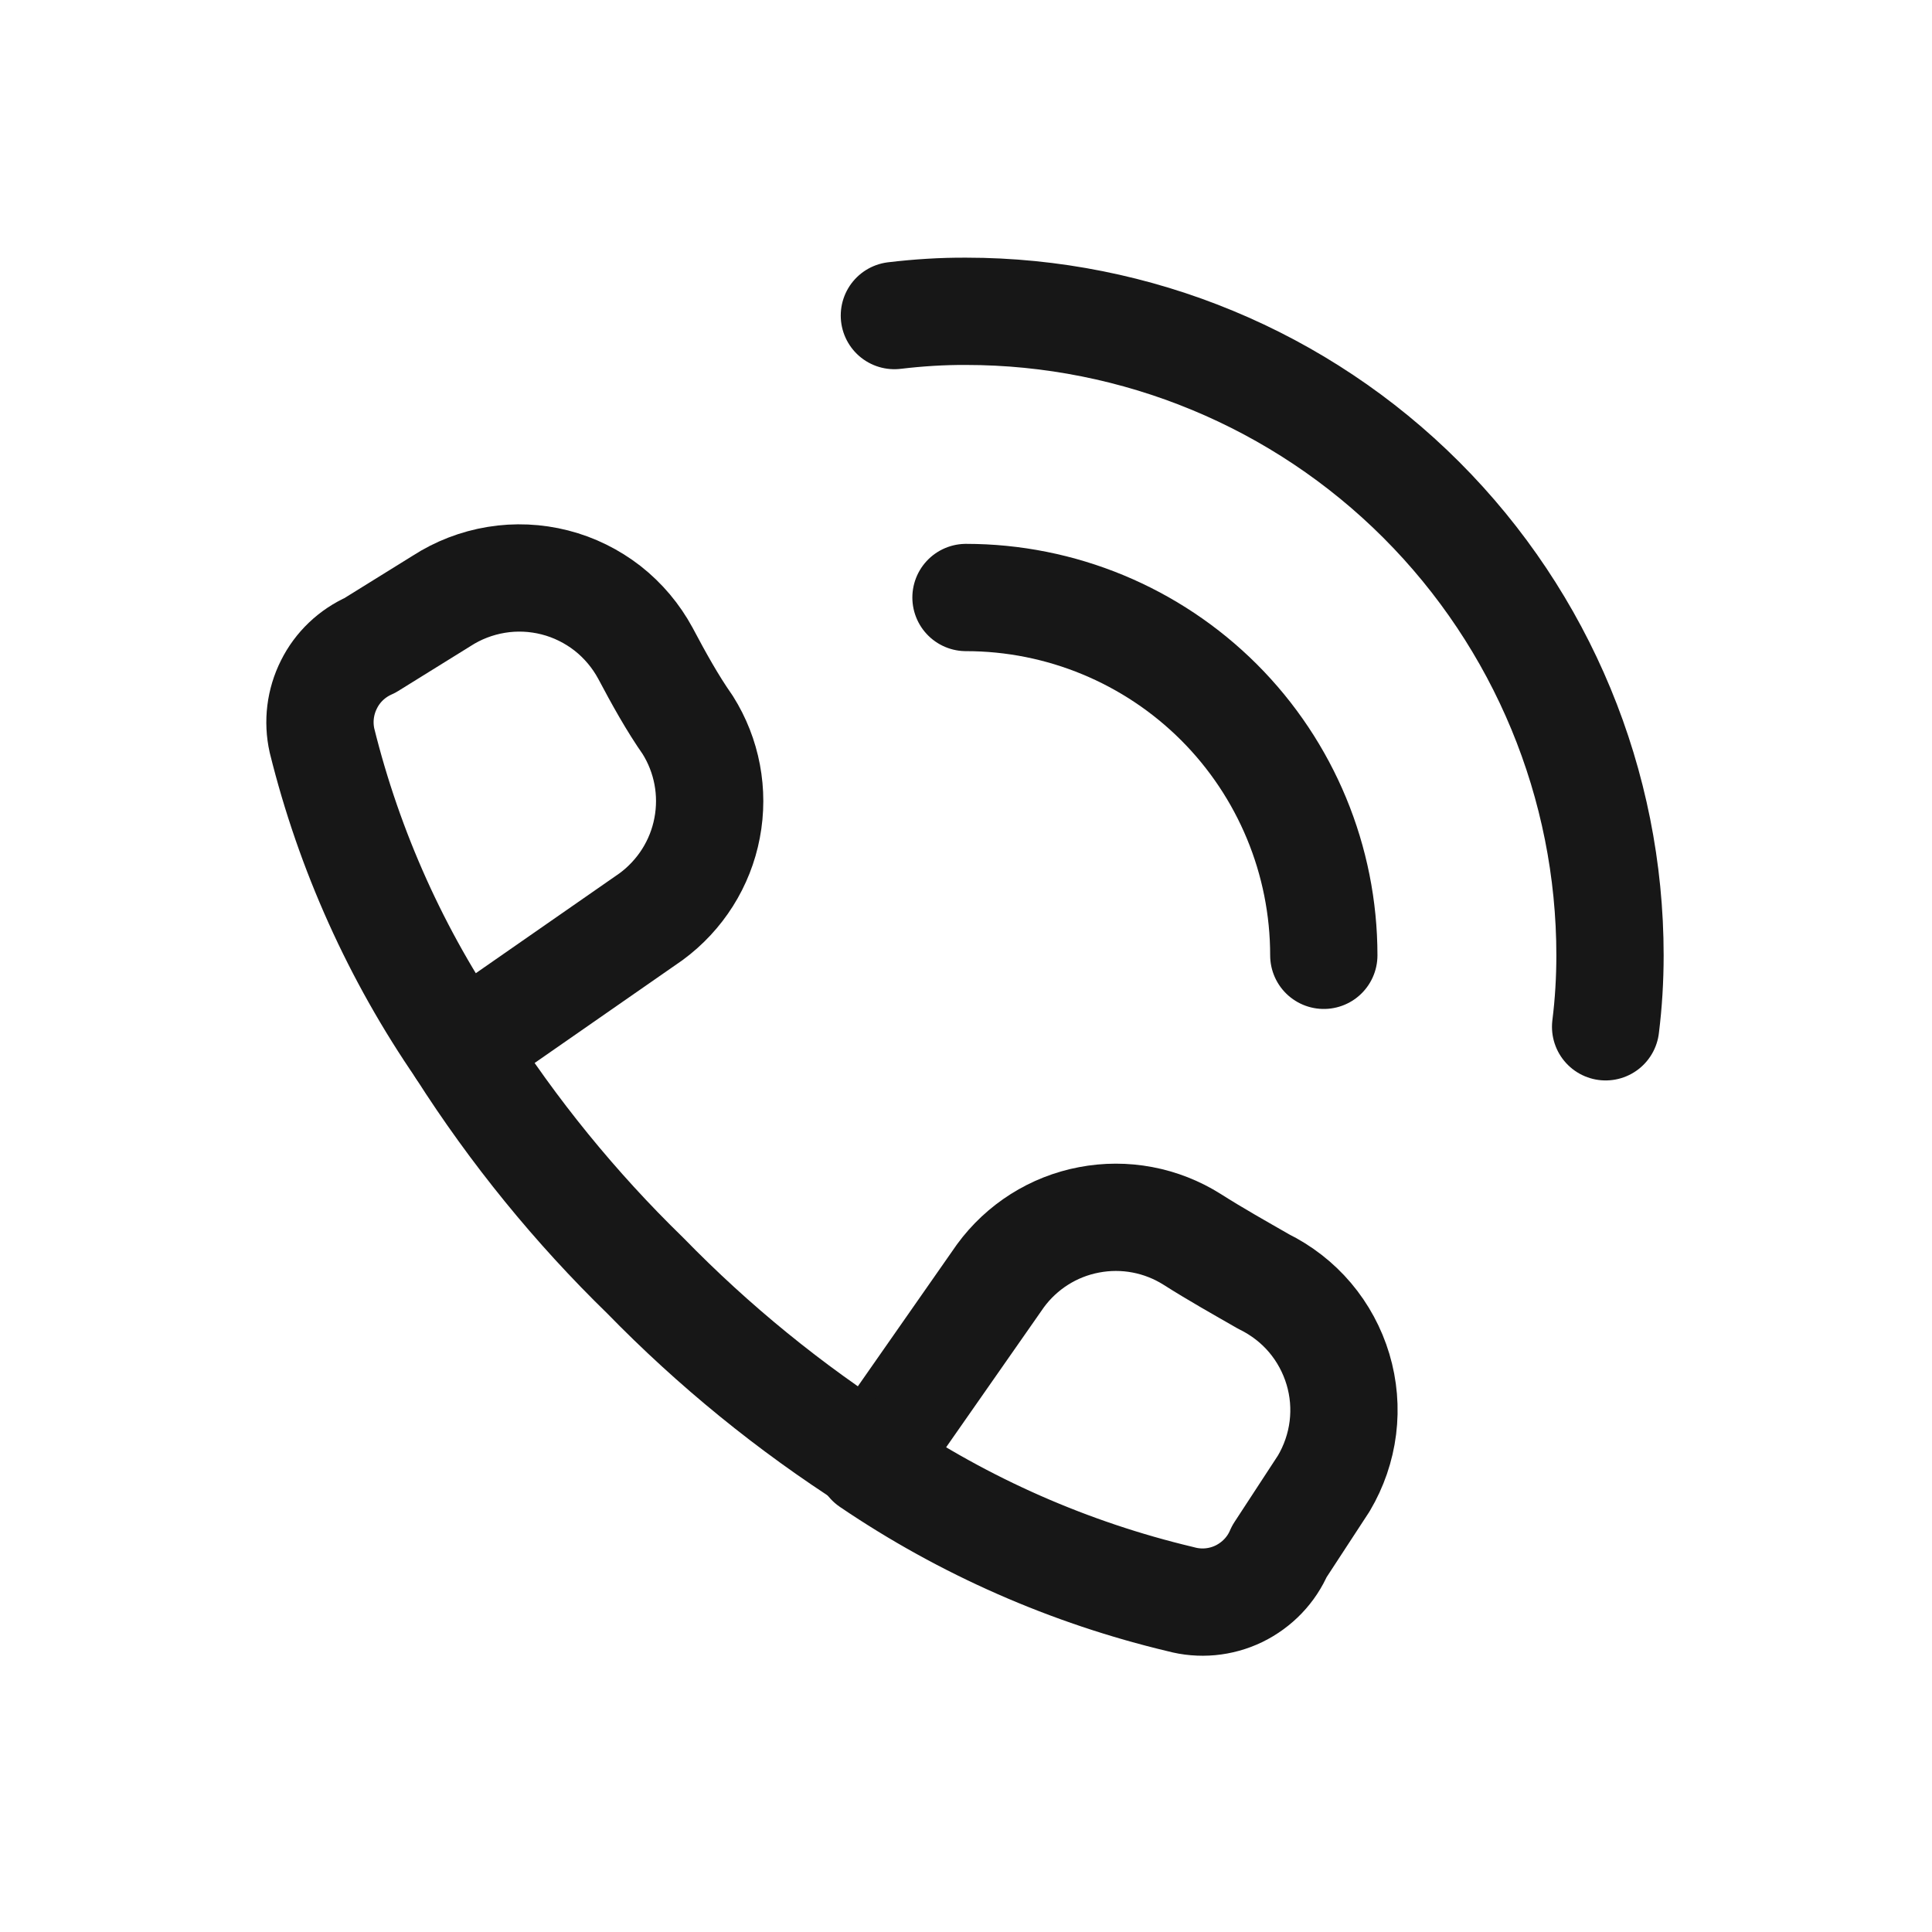
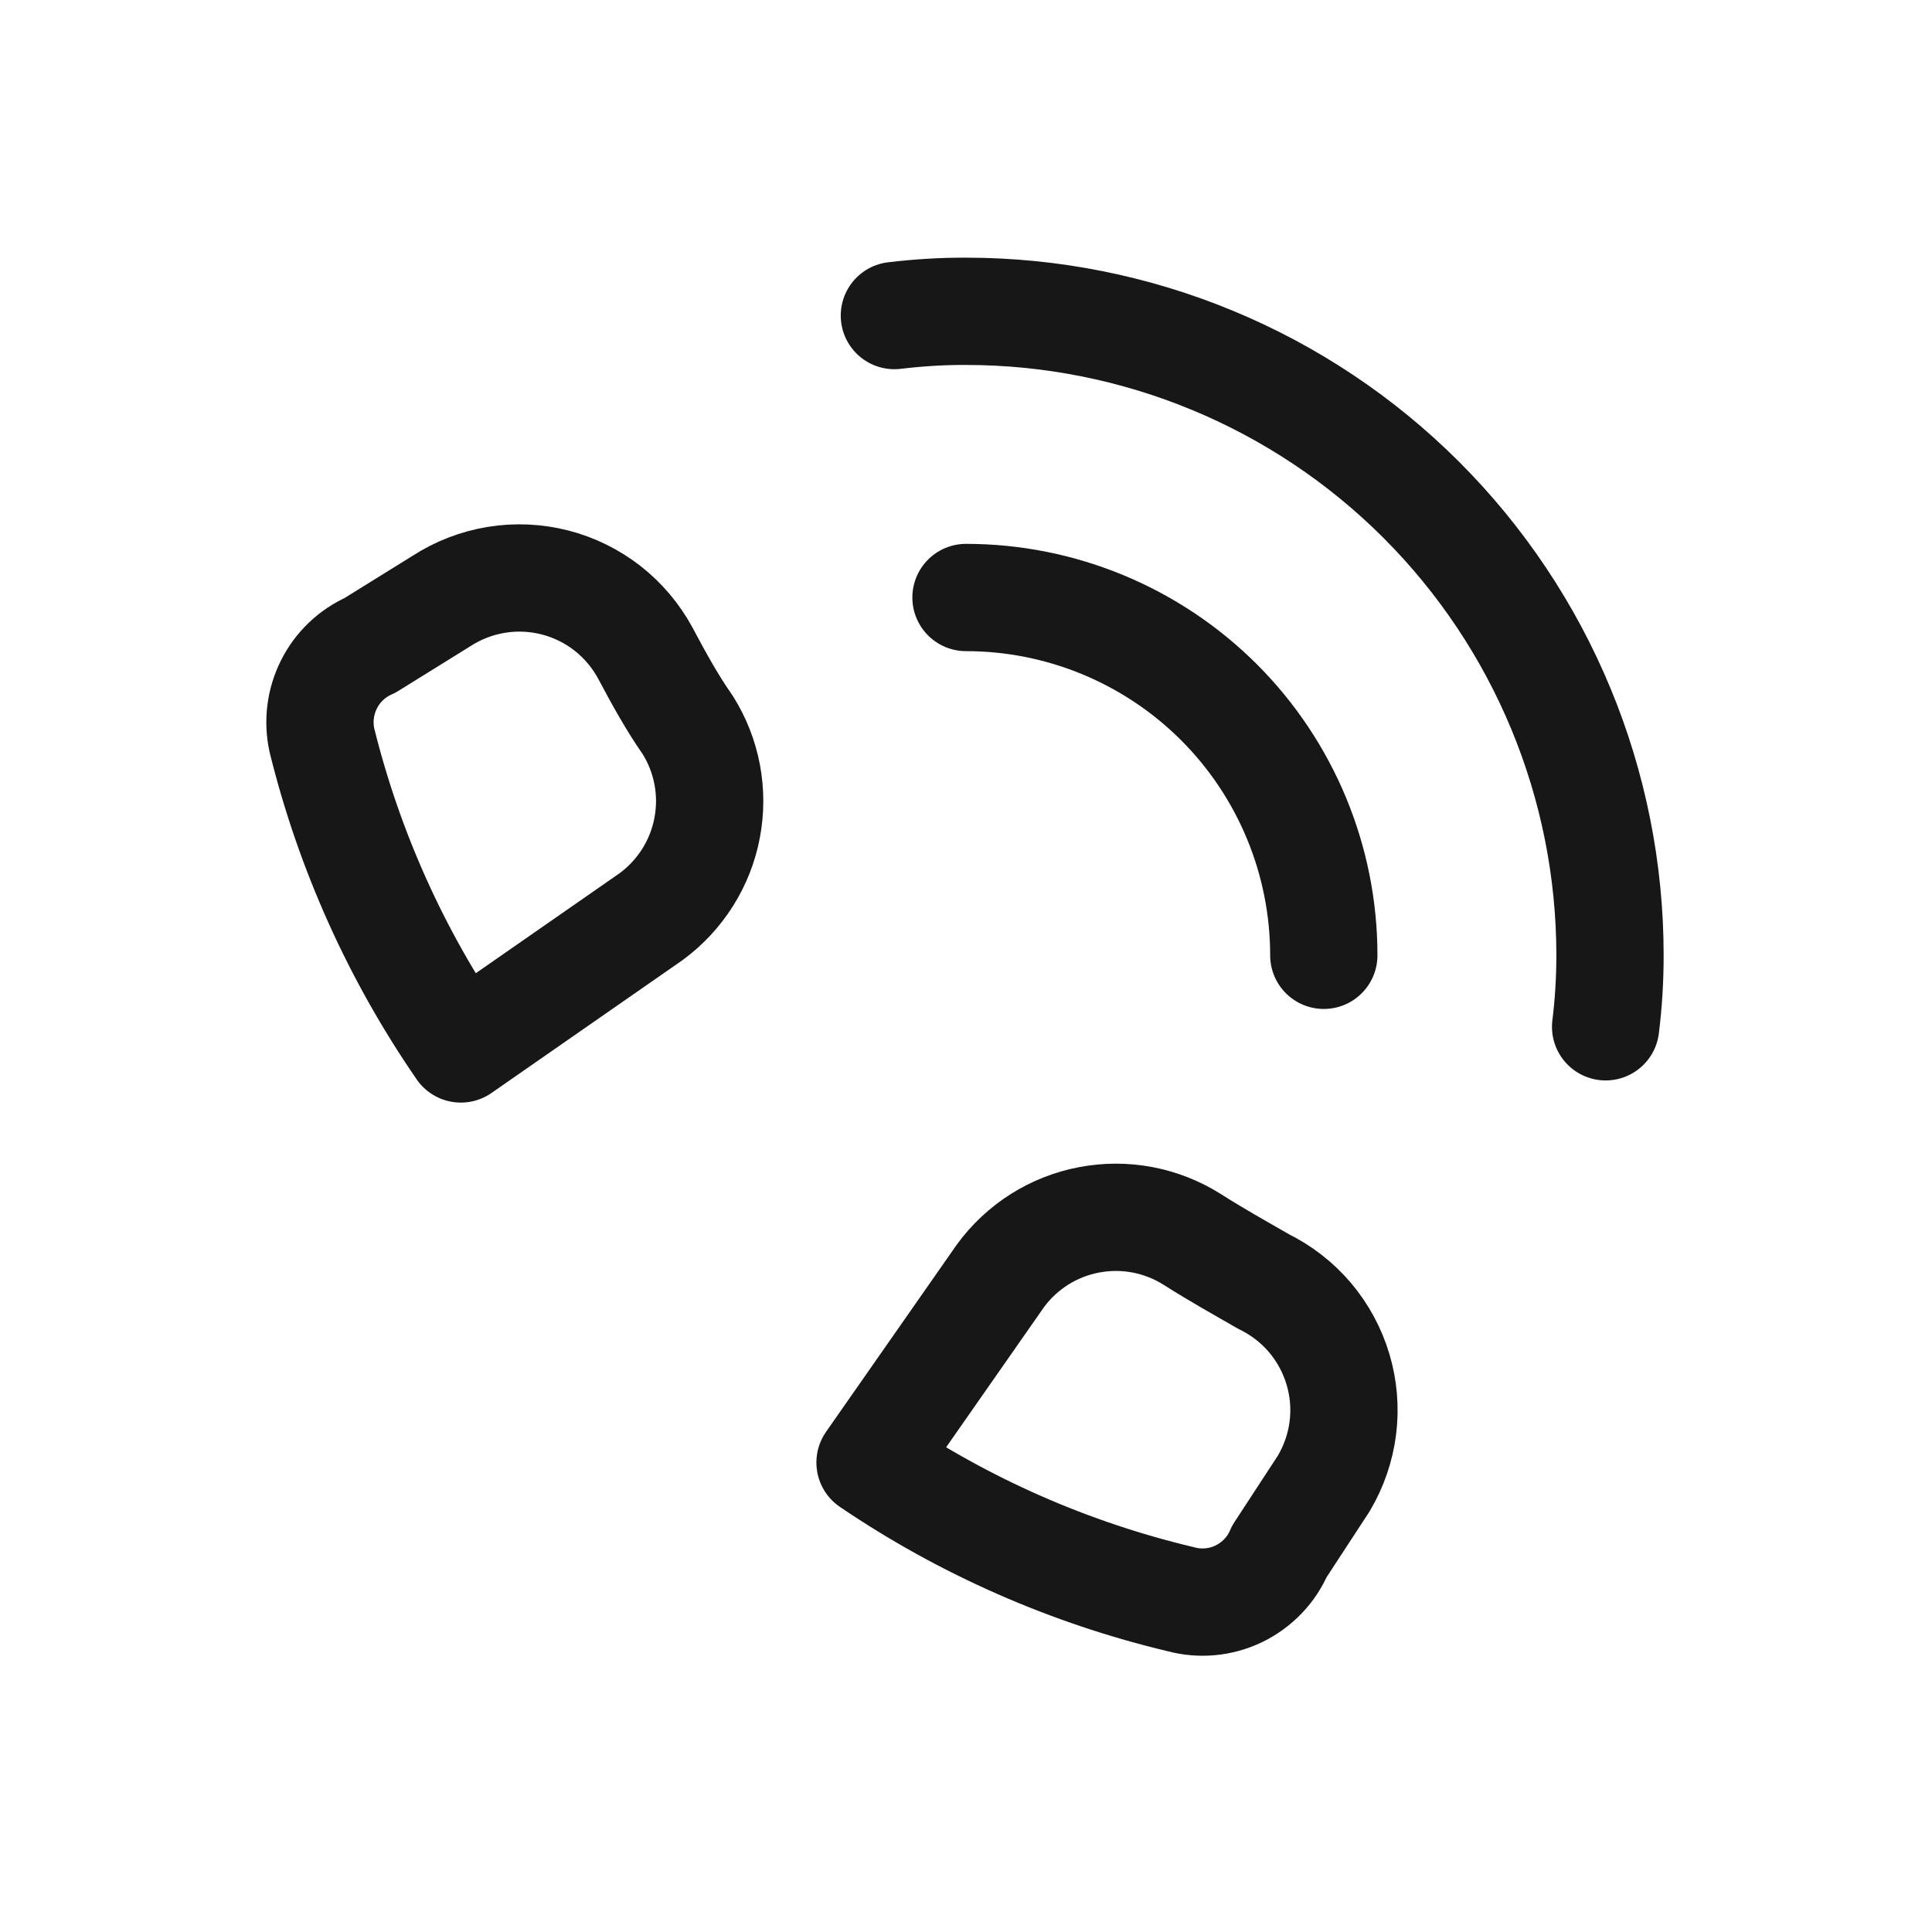
<svg xmlns="http://www.w3.org/2000/svg" width="15" height="15" viewBox="0 0 15 15" fill="none">
  <path d="M7.5 4.639C8.237 4.639 8.943 4.932 9.464 5.452C9.985 5.973 10.278 6.68 10.278 7.417M6.944 2.45C7.129 2.428 7.314 2.416 7.5 2.417C8.826 2.417 10.098 2.944 11.035 3.881C11.973 4.819 12.5 6.091 12.5 7.417C12.5 7.603 12.489 7.788 12.466 7.972" stroke="#171717" stroke-width="0.833" stroke-linecap="round" stroke-linejoin="round" />
  <path d="M9.167 12.416C8.305 12.211 7.488 11.852 6.755 11.355L7.767 9.906C7.933 9.679 8.179 9.523 8.455 9.471C8.731 9.418 9.017 9.472 9.255 9.622C9.439 9.739 9.628 9.845 9.811 9.95C9.949 10.018 10.072 10.113 10.171 10.23C10.27 10.347 10.344 10.484 10.388 10.631C10.432 10.778 10.445 10.933 10.426 11.085C10.407 11.238 10.356 11.385 10.278 11.517L9.933 12.045C9.872 12.189 9.76 12.305 9.619 12.374C9.478 12.442 9.318 12.457 9.167 12.416ZM2.872 5.011L3.428 4.666C3.556 4.583 3.701 4.527 3.853 4.502C4.004 4.477 4.159 4.484 4.308 4.522C4.457 4.56 4.596 4.629 4.717 4.723C4.838 4.818 4.938 4.937 5.011 5.072C5.117 5.272 5.222 5.461 5.339 5.628C5.489 5.866 5.543 6.152 5.49 6.428C5.438 6.704 5.282 6.95 5.055 7.117L3.578 8.144C3.077 7.417 2.712 6.606 2.5 5.75C2.467 5.603 2.486 5.449 2.554 5.314C2.621 5.179 2.734 5.072 2.872 5.011Z" stroke="#171717" stroke-width="0.833" stroke-linecap="round" stroke-linejoin="round" />
-   <path d="M3.578 8.145C3.986 8.785 4.467 9.376 5.011 9.905C5.541 10.449 6.132 10.93 6.772 11.339" stroke="#171717" stroke-width="0.833" stroke-linecap="round" stroke-linejoin="round" />
</svg>